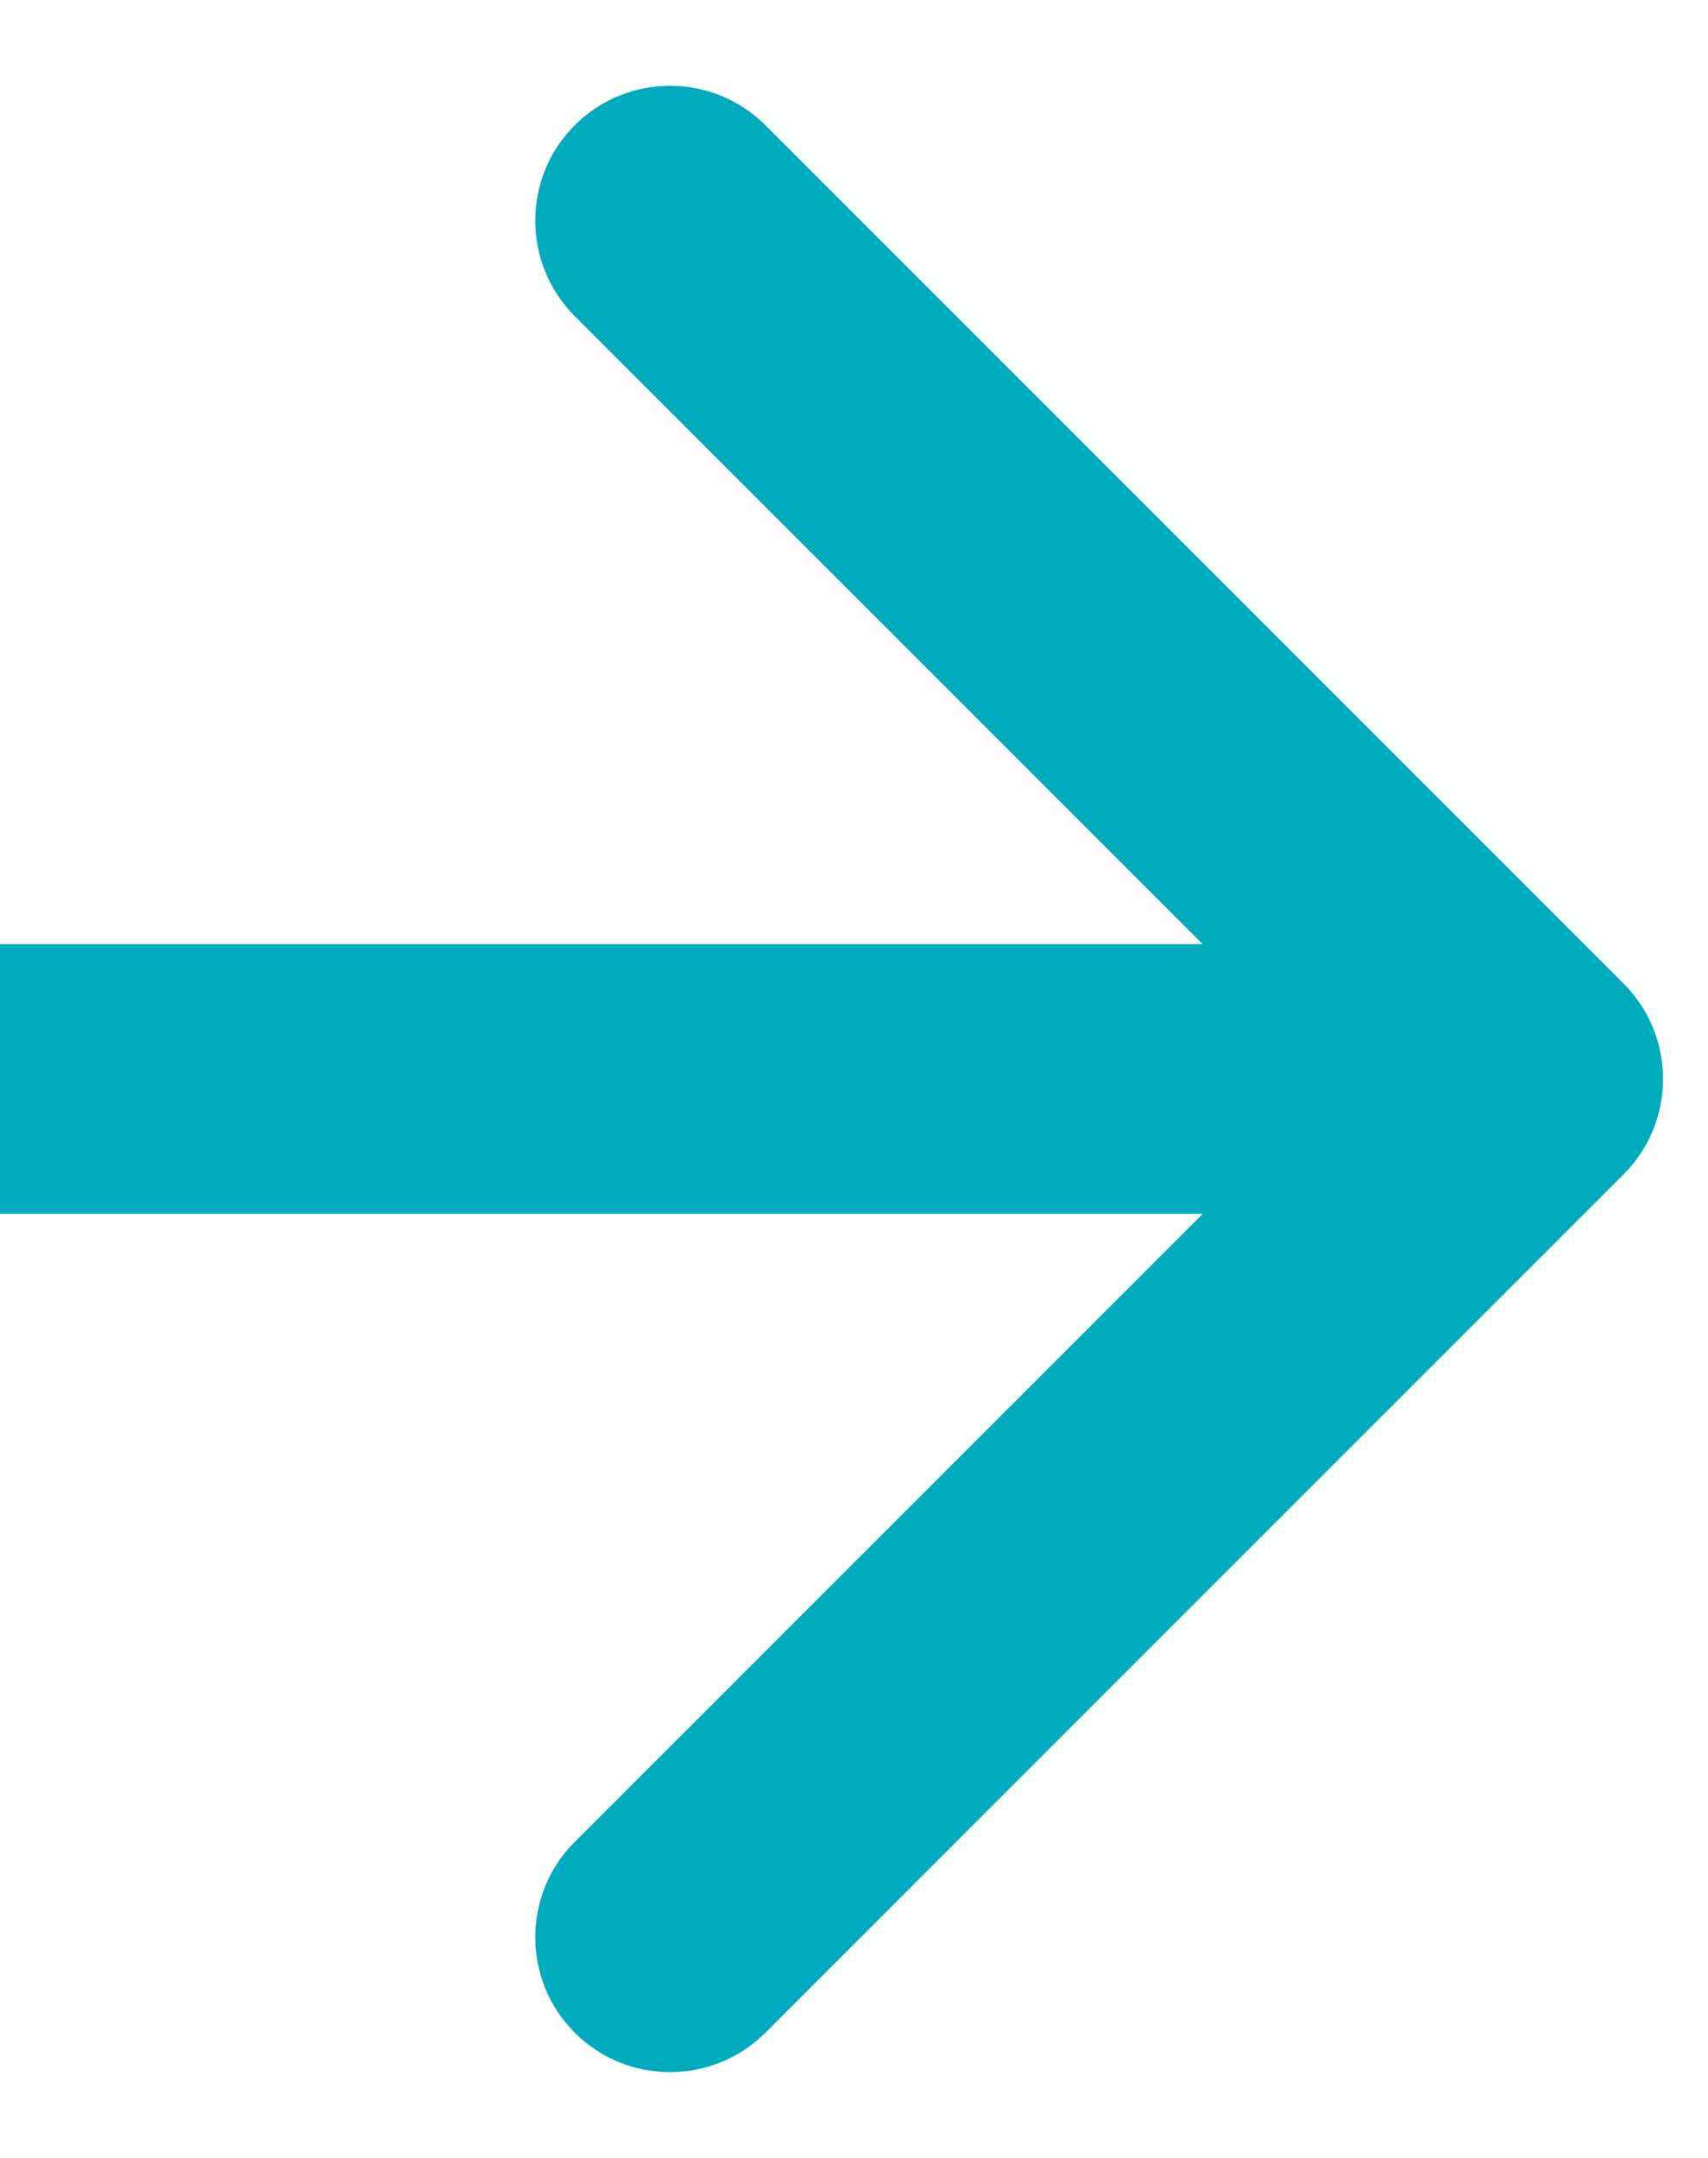
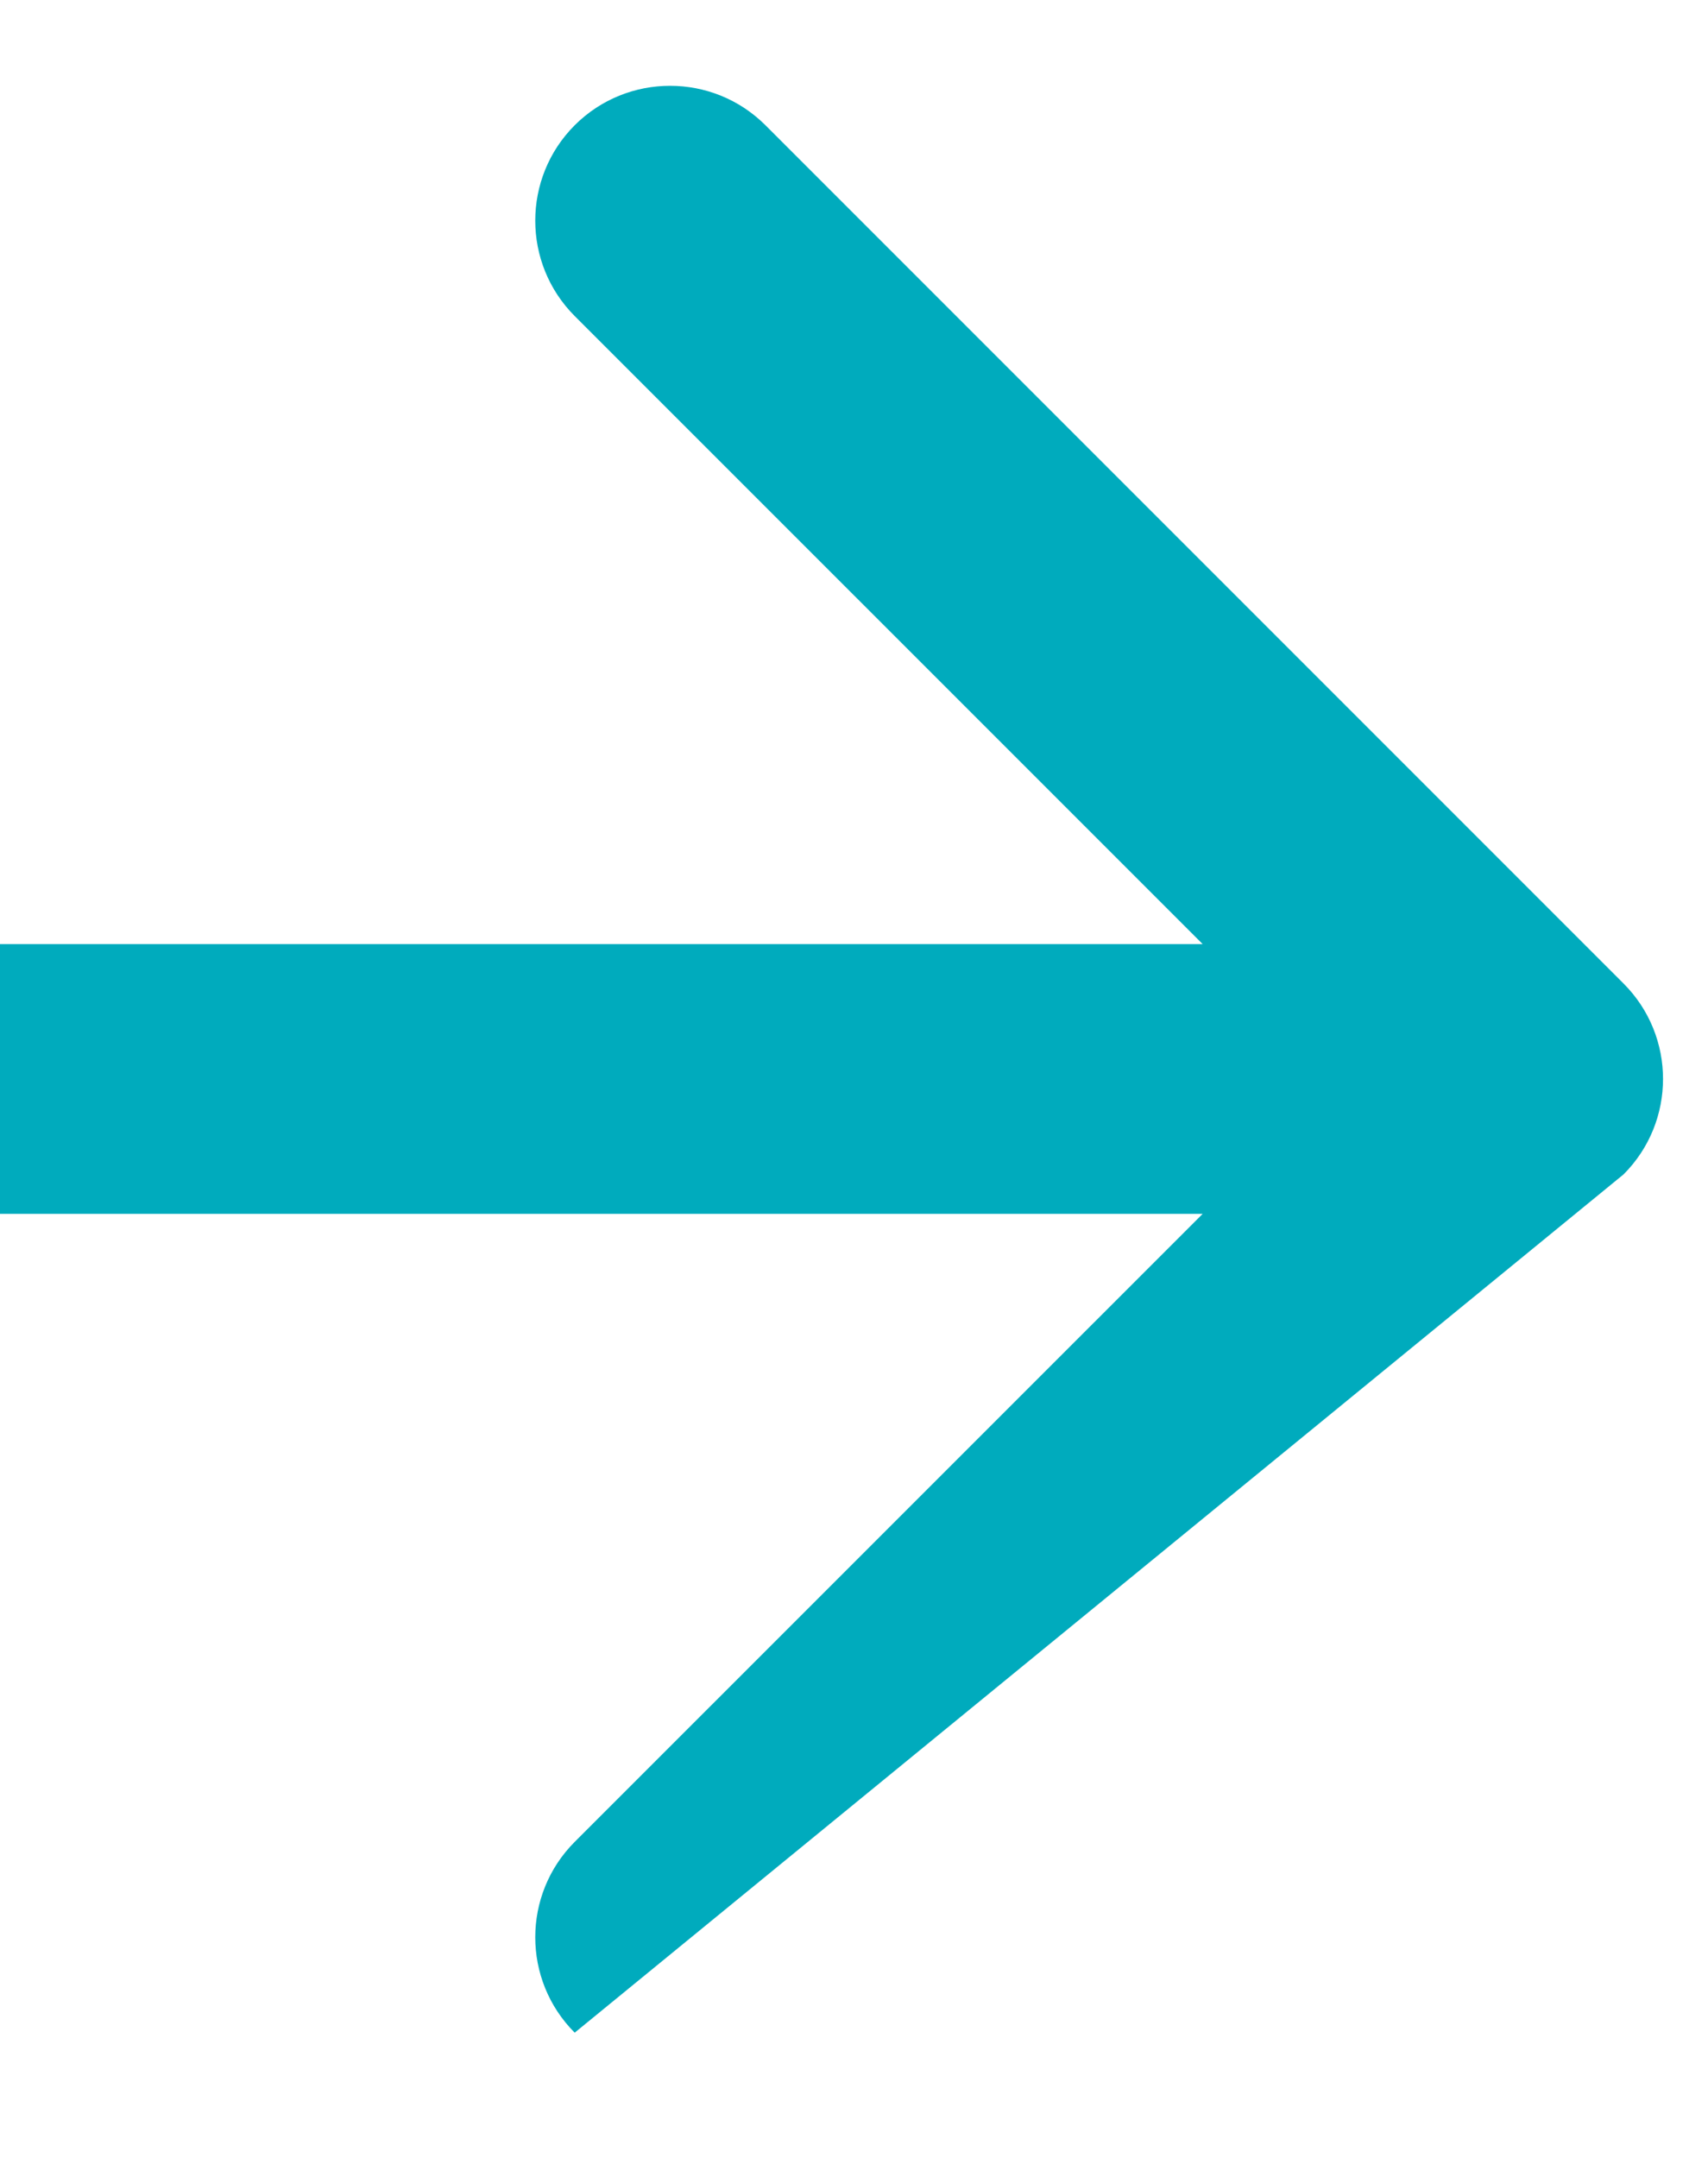
<svg xmlns="http://www.w3.org/2000/svg" width="19" height="24" viewBox="0 0 19 24" fill="none">
-   <path d="M18.061 13.061C18.646 12.475 18.646 11.525 18.061 10.939L8.515 1.393C7.929 0.808 6.979 0.808 6.393 1.393C5.808 1.979 5.808 2.929 6.393 3.515L14.879 12L6.393 20.485C5.808 21.071 5.808 22.021 6.393 22.607C6.979 23.192 7.929 23.192 8.515 22.607L18.061 13.061ZM0 13.5H17V10.5H0V13.5Z" fill="#00ABBD" />
+   <path d="M18.061 13.061C18.646 12.475 18.646 11.525 18.061 10.939L8.515 1.393C7.929 0.808 6.979 0.808 6.393 1.393C5.808 1.979 5.808 2.929 6.393 3.515L14.879 12L6.393 20.485C5.808 21.071 5.808 22.021 6.393 22.607L18.061 13.061ZM0 13.5H17V10.5H0V13.5Z" fill="#00ABBD" />
</svg>